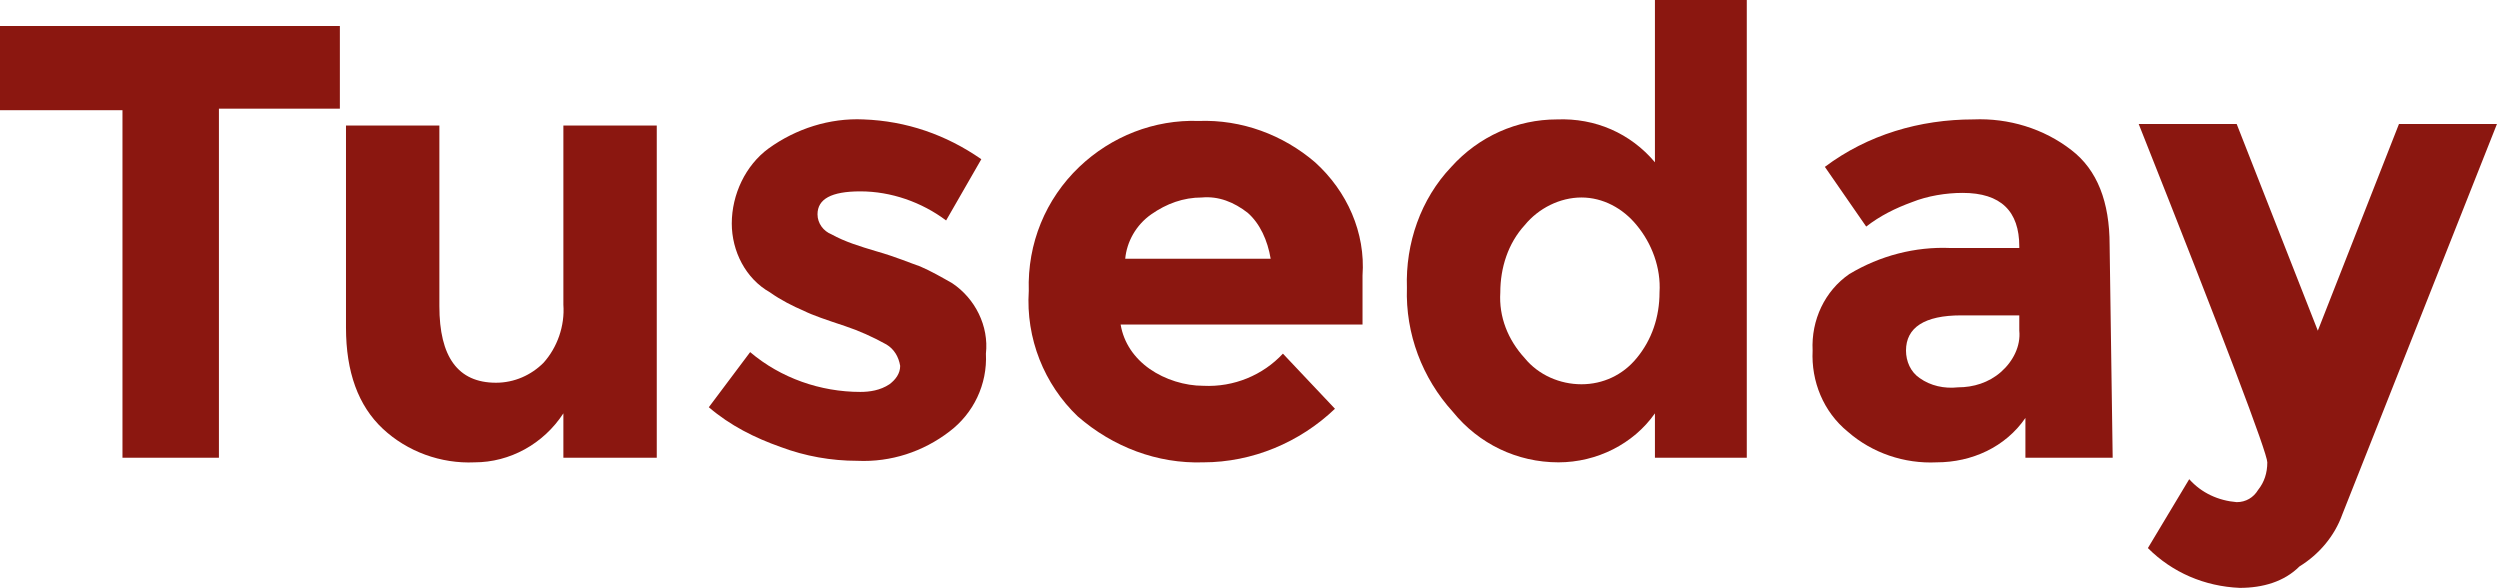
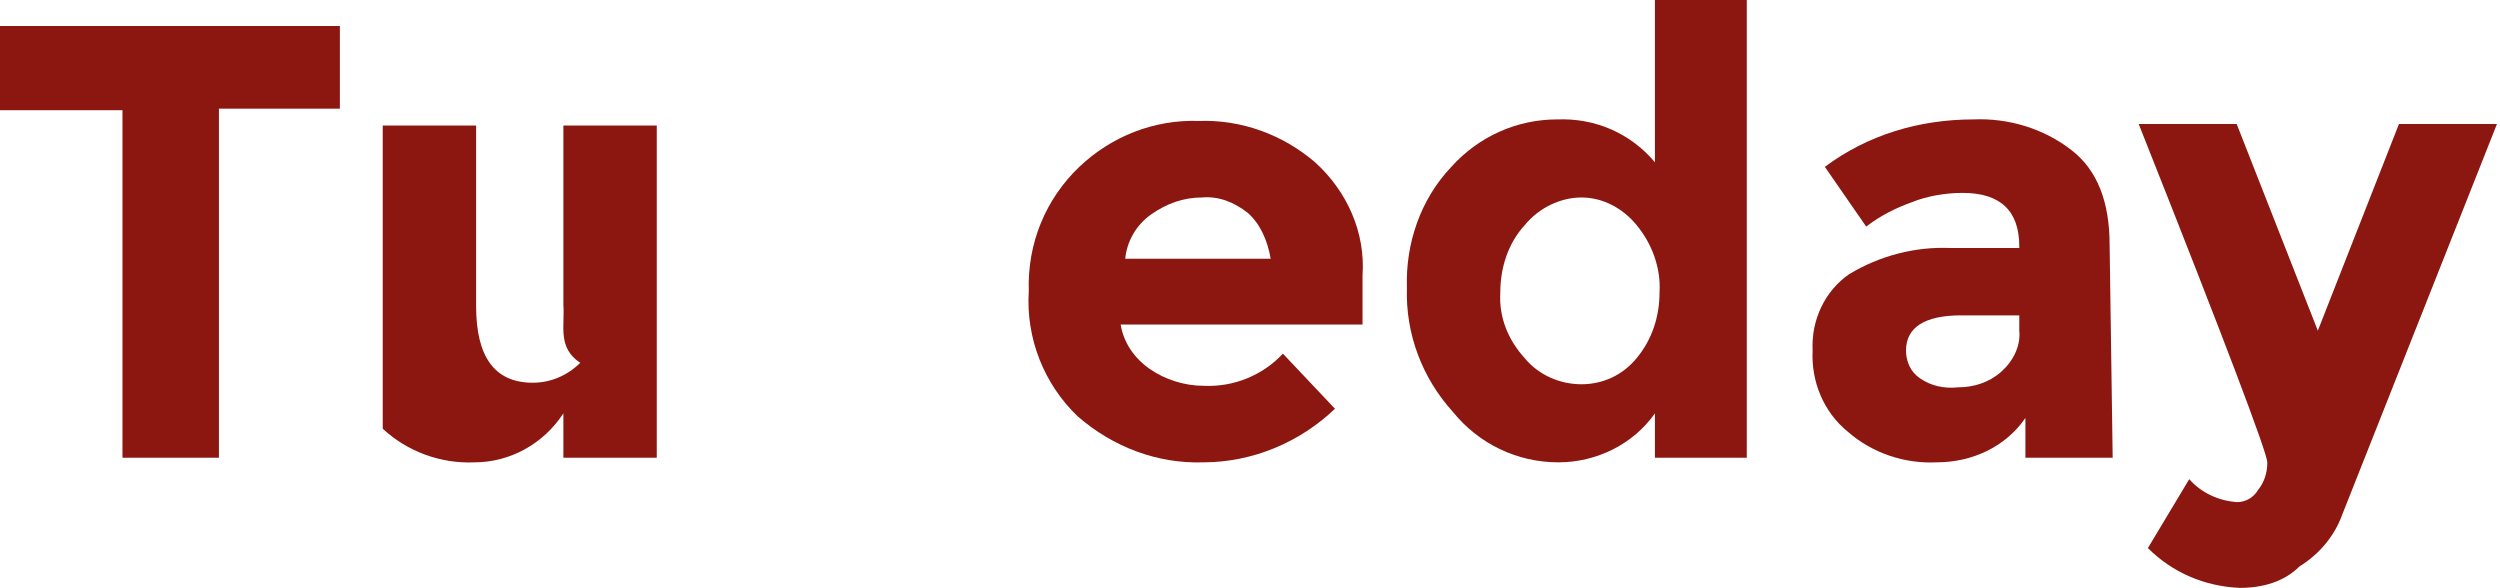
<svg xmlns="http://www.w3.org/2000/svg" version="1.1" id="レイヤー_1" x="0px" y="0px" viewBox="0 0 163.3 38.4" style="enable-background:new 0 0 163.3 38.4;" xml:space="preserve">
  <style type="text/css">
	.st0{fill:#8B1710;}
</style>
  <title>アセット 46</title>
  <g>
    <g id="デザイン">
      <path class="st0" d="M14.3,7.2v22.7H8V7.2H0V1.7h22.2v5.4H14.3z" />
-       <path class="st0" d="M36.8,19.9V8.2h6.1v21.7h-6.1V27c-1.3,2-3.5,3.2-5.8,3.2c-2.2,0.1-4.4-0.7-6-2.2c-1.6-1.5-2.4-3.7-2.4-6.6    V8.2h6.1V20c0,3.3,1.2,5,3.7,5c1.2,0,2.3-0.5,3.1-1.3C36.4,22.7,36.9,21.3,36.8,19.9z" />
-       <path class="st0" d="M64.4,23.1c0.1,2-0.8,3.9-2.4,5.1c-1.7,1.3-3.8,2-6,1.9c-1.7,0-3.4-0.3-5-0.9c-1.7-0.6-3.3-1.4-4.7-2.6L49,23    c2,1.7,4.6,2.6,7.2,2.6c0.6,0,1.3-0.1,1.9-0.5c0.4-0.3,0.7-0.7,0.7-1.2c-0.1-0.6-0.4-1.1-0.9-1.4c-0.9-0.5-1.8-0.9-2.7-1.2    c-1.2-0.4-2.1-0.7-2.7-1c-0.7-0.3-1.5-0.7-2.2-1.2c-1.6-0.9-2.5-2.7-2.5-4.5c0-1.9,0.9-3.8,2.4-4.9c1.8-1.3,4-2,6.2-1.9    c2.8,0.1,5.4,1,7.7,2.6l-2.3,4c-1.6-1.2-3.6-1.9-5.6-1.9c-1.9,0-2.8,0.5-2.8,1.5c0,0.6,0.4,1.1,0.9,1.3c0.9,0.5,1.9,0.8,2.9,1.1    c1.4,0.4,2.3,0.8,2.9,1c0.7,0.3,1.4,0.7,2.1,1.1C63.7,19.5,64.6,21.3,64.4,23.1z" />
+       <path class="st0" d="M36.8,19.9V8.2h6.1v21.7h-6.1V27c-1.3,2-3.5,3.2-5.8,3.2c-2.2,0.1-4.4-0.7-6-2.2V8.2h6.1V20c0,3.3,1.2,5,3.7,5c1.2,0,2.3-0.5,3.1-1.3C36.4,22.7,36.9,21.3,36.8,19.9z" />
      <path class="st0" d="M87.2,26.7c-2.3,2.2-5.4,3.5-8.6,3.5c-3,0.1-5.9-1-8.2-3c-2.2-2.1-3.4-5.1-3.2-8.2c-0.1-3.1,1.1-6,3.3-8.1    c2.1-2,4.9-3.1,7.8-3c2.8-0.1,5.5,0.9,7.6,2.7c2.1,1.9,3.3,4.6,3.1,7.4v3.2H73.2c0.2,1.2,0.9,2.2,1.9,2.9c1,0.7,2.3,1.1,3.5,1.1    c2,0.1,3.9-0.7,5.2-2.1L87.2,26.7z M81.5,13.9c-0.9-0.7-1.9-1.1-3-1c-1.2,0-2.3,0.4-3.3,1.1c-1,0.7-1.6,1.8-1.7,2.9h9.5    C82.8,15.7,82.3,14.6,81.5,13.9z" />
      <path class="st0" d="M101.8,30.2c-2.7,0-5.2-1.2-6.9-3.3c-2-2.2-3.1-5.1-3-8.1c-0.1-2.9,0.9-5.8,2.9-7.9c1.8-2,4.3-3.1,6.9-3.1    c2.5-0.1,4.8,0.9,6.4,2.8V0h6v29.9h-6V27C106.7,29,104.3,30.2,101.8,30.2z M98,19.1c-0.1,1.6,0.5,3.1,1.6,4.3    c0.9,1.1,2.3,1.7,3.7,1.7c1.4,0,2.7-0.6,3.6-1.7c1-1.2,1.5-2.7,1.5-4.3c0.1-1.6-0.5-3.2-1.5-4.4c-0.9-1.1-2.2-1.8-3.6-1.8    c-1.4,0-2.8,0.7-3.7,1.8C98.5,15.9,98,17.5,98,19.1z" />
      <path class="st0" d="M138,29.9h-5.7v-2.6c-1.3,1.9-3.5,2.9-5.8,2.9c-2.1,0.1-4.2-0.6-5.8-2c-1.6-1.3-2.4-3.3-2.3-5.3    c-0.1-2,0.8-3.9,2.4-5c2-1.2,4.3-1.8,6.6-1.7h4.5v-0.1c0-2.3-1.2-3.5-3.7-3.5c-1.1,0-2.3,0.2-3.3,0.6c-1.1,0.4-2.1,0.9-3,1.6    l-2.7-3.9c2.8-2.1,6.2-3.1,9.7-3.1c2.3-0.1,4.6,0.6,6.4,2c1.7,1.3,2.5,3.4,2.5,6.2L138,29.9z M131.9,21.6v-1h-3.8    c-2.4,0-3.6,0.8-3.6,2.3c0,0.7,0.3,1.4,0.9,1.8c0.7,0.5,1.6,0.7,2.5,0.6c1,0,2-0.3,2.8-1C131.5,23.6,132,22.6,131.9,21.6    L131.9,21.6z" />
      <path class="st0" d="M146.3,38.4c-2.3-0.1-4.4-1-6-2.6l2.7-4.5c0.8,0.9,1.9,1.4,3.1,1.5c0.6,0,1.1-0.3,1.4-0.8    c0.4-0.5,0.6-1.1,0.6-1.8c0-0.6-2.8-8-8.4-22.1h6.4l5.3,13.5l5.3-13.5h6.4l-10.1,25.5c-0.5,1.4-1.5,2.6-2.8,3.4    C149.2,38,147.8,38.4,146.3,38.4z" />
    </g>
  </g>
</svg>